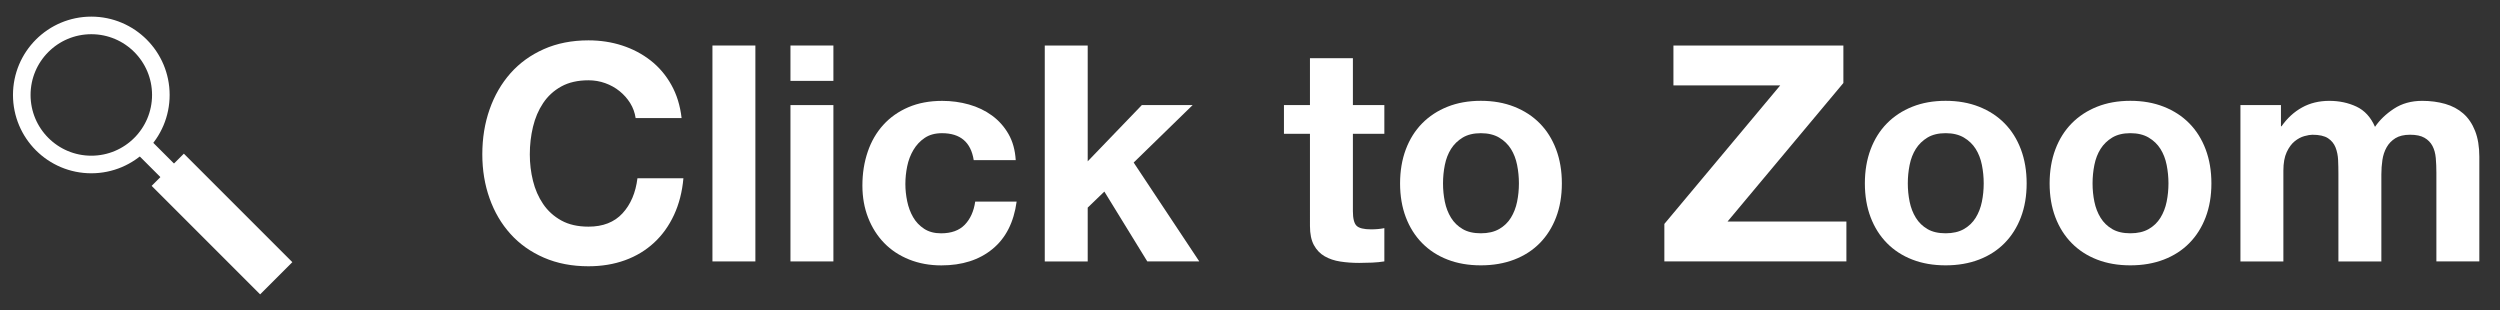
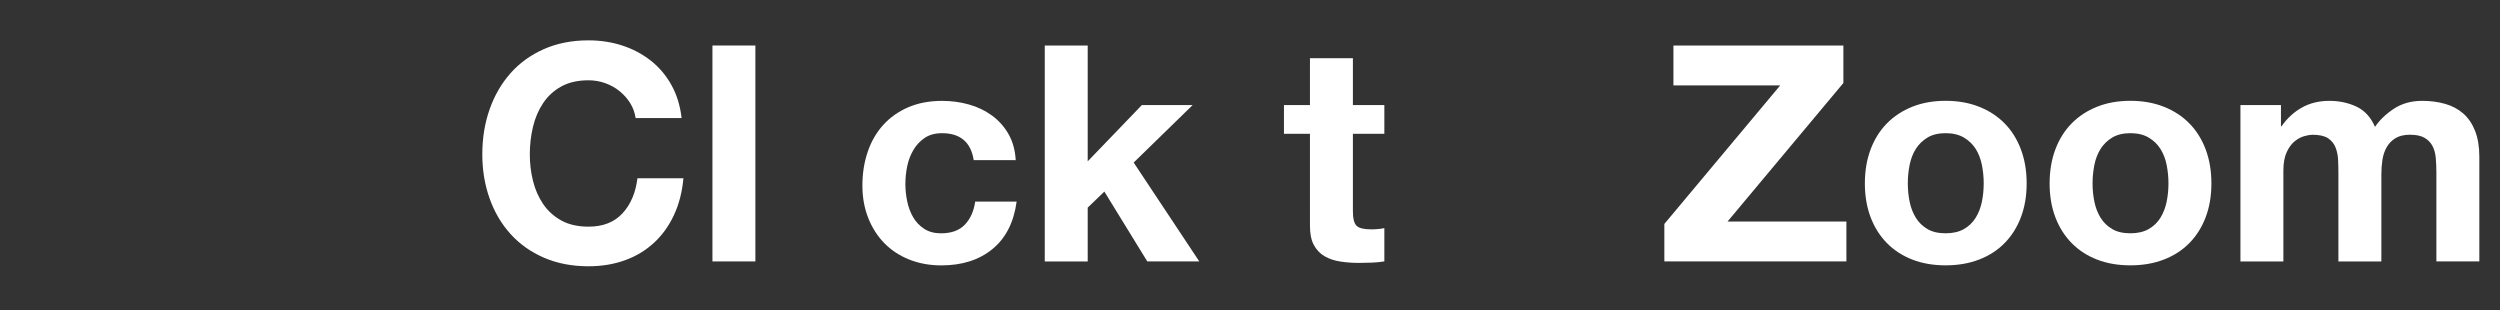
<svg xmlns="http://www.w3.org/2000/svg" version="1.1" id="レイヤー_1" x="0px" y="0px" width="165.343px" height="20.508px" viewBox="0 0 165.343 20.508" style="enable-background:new 0 0 165.343 20.508;" xml:space="preserve">
  <rect x="0" y="0" width="165.343" height="20.508" fill="#333333" stroke="none" />
  <style type="text/css">
	.st0{fill:#FFFFFF;}
	.st1{fill:none;stroke:#FFFFFF;stroke-width:1.163;stroke-miterlimit:10;}
</style>
  <g>
    <g>
      <g>
        <path class="st0" d="M41.679,6.82c-0.187-0.3-0.42-0.563-0.7-0.79     s-0.597-0.403-0.95-0.53s-0.723-0.19-1.109-0.19     c-0.707,0-1.308,0.138-1.8,0.41c-0.494,0.273-0.894,0.641-1.2,1.101     c-0.308,0.46-0.53,0.983-0.67,1.569c-0.141,0.587-0.21,1.193-0.21,1.82     c0,0.6,0.069,1.184,0.21,1.75c0.14,0.567,0.362,1.077,0.67,1.53     c0.307,0.453,0.706,0.816,1.2,1.09c0.492,0.273,1.093,0.41,1.8,0.41     c0.96,0,1.71-0.293,2.25-0.88s0.87-1.36,0.989-2.32h3.04     c-0.079,0.894-0.286,1.7-0.619,2.42c-0.334,0.72-0.773,1.334-1.32,1.84     c-0.547,0.507-1.187,0.894-1.92,1.16s-1.54,0.4-2.42,0.4     c-1.094,0-2.077-0.19-2.95-0.57S34.358,16.136,33.759,15.469     c-0.601-0.666-1.061-1.449-1.38-2.35c-0.32-0.9-0.48-1.87-0.48-2.91     c0-1.066,0.16-2.057,0.48-2.97c0.319-0.913,0.779-1.71,1.38-2.391     c0.6-0.679,1.337-1.212,2.21-1.599s1.856-0.58,2.95-0.58     c0.786,0,1.529,0.113,2.229,0.34c0.7,0.228,1.327,0.558,1.88,0.99     c0.554,0.433,1.011,0.969,1.37,1.61c0.36,0.64,0.587,1.373,0.681,2.199     h-3.04C41.985,7.45,41.865,7.119,41.679,6.82z" />
        <path class="st0" d="M49.959,3.01v14.28h-2.84V3.01H49.959z" />
-         <path class="st0" d="M52.279,5.349V3.01h2.84v2.339H52.279z M55.119,6.95v10.34     h-2.84V6.95H55.119z" />
        <path class="st0" d="M62.299,8.809c-0.453,0-0.833,0.104-1.14,0.311     s-0.557,0.474-0.75,0.8c-0.193,0.327-0.33,0.687-0.41,1.08     s-0.12,0.783-0.12,1.17c0,0.374,0.04,0.754,0.12,1.14     c0.08,0.388,0.21,0.737,0.391,1.051c0.18,0.313,0.423,0.569,0.729,0.77     s0.68,0.3,1.12,0.3c0.68,0,1.203-0.189,1.57-0.569     c0.366-0.38,0.597-0.891,0.689-1.53h2.74     c-0.187,1.373-0.72,2.42-1.6,3.14c-0.88,0.721-2.007,1.08-3.38,1.08     c-0.773,0-1.484-0.13-2.131-0.39s-1.196-0.623-1.649-1.09     c-0.454-0.467-0.807-1.023-1.061-1.67c-0.253-0.646-0.38-1.356-0.38-2.13     c0-0.801,0.117-1.544,0.351-2.23c0.232-0.687,0.576-1.28,1.029-1.78     s1.007-0.89,1.66-1.17s1.4-0.42,2.24-0.42     c0.613,0,1.203,0.08,1.77,0.24c0.567,0.16,1.073,0.403,1.521,0.729     c0.446,0.327,0.81,0.733,1.09,1.221c0.28,0.486,0.44,1.063,0.48,1.729     H64.399C64.213,9.403,63.513,8.809,62.299,8.809z" />
        <path class="st0" d="M71.938,3.01v7.66l3.58-3.72h3.36l-3.9,3.8l4.34,6.54     h-3.439l-2.84-4.62l-1.101,1.061v3.56h-2.84V3.01H71.938z" />
        <path class="st0" d="M91.557,6.95v1.899H89.477V13.969c0,0.48,0.08,0.801,0.24,0.96     c0.16,0.16,0.48,0.24,0.96,0.24c0.16,0,0.313-0.007,0.46-0.02     c0.146-0.014,0.287-0.033,0.42-0.061v2.2     c-0.24,0.04-0.507,0.066-0.8,0.08c-0.293,0.013-0.58,0.02-0.86,0.02     c-0.439,0-0.856-0.029-1.25-0.09c-0.393-0.06-0.739-0.177-1.04-0.35     c-0.3-0.173-0.536-0.42-0.71-0.74c-0.173-0.32-0.26-0.74-0.26-1.26     V8.849h-1.72V6.95h1.72V3.849h2.84v3.1H91.557z" />
-         <path class="st0" d="M92.977,9.879c0.254-0.673,0.613-1.246,1.08-1.72     c0.467-0.474,1.026-0.84,1.681-1.101c0.652-0.26,1.386-0.39,2.199-0.39     s1.551,0.13,2.21,0.39c0.66,0.261,1.224,0.627,1.69,1.101     c0.467,0.474,0.826,1.047,1.08,1.72c0.253,0.674,0.38,1.424,0.38,2.25     c0,0.827-0.127,1.573-0.38,2.24c-0.254,0.667-0.613,1.236-1.08,1.71     c-0.467,0.474-1.03,0.837-1.69,1.09c-0.659,0.253-1.396,0.38-2.21,0.38     s-1.547-0.127-2.199-0.38c-0.654-0.253-1.214-0.616-1.681-1.09     c-0.467-0.474-0.826-1.043-1.08-1.71c-0.253-0.667-0.38-1.413-0.38-2.24     C92.598,11.303,92.724,10.553,92.977,9.879z M95.557,13.339     c0.08,0.394,0.217,0.747,0.41,1.061s0.45,0.563,0.771,0.75     c0.319,0.187,0.72,0.279,1.199,0.279c0.48,0,0.884-0.093,1.21-0.279     c0.327-0.187,0.587-0.437,0.78-0.75s0.33-0.667,0.41-1.061     c0.08-0.393,0.12-0.796,0.12-1.21c0-0.413-0.04-0.82-0.12-1.22     c-0.08-0.4-0.217-0.753-0.41-1.061c-0.193-0.306-0.453-0.556-0.78-0.75     C98.821,8.907,98.418,8.809,97.937,8.809c-0.479,0-0.88,0.098-1.199,0.29     c-0.32,0.194-0.577,0.444-0.771,0.75c-0.193,0.308-0.33,0.66-0.41,1.061     c-0.08,0.399-0.12,0.807-0.12,1.22     C95.437,12.543,95.477,12.947,95.557,13.339z" />
        <path class="st0" d="M117.737,5.65h-7.061V3.01h11.24v2.48l-7.66,9.16h7.86     v2.64h-12.04v-2.48L117.737,5.65z" />
        <path class="st0" d="M123.717,9.879c0.254-0.673,0.613-1.246,1.08-1.72     c0.467-0.474,1.026-0.84,1.681-1.101c0.652-0.26,1.386-0.39,2.199-0.39     s1.551,0.13,2.21,0.39c0.66,0.261,1.224,0.627,1.69,1.101     c0.467,0.474,0.826,1.047,1.08,1.72c0.253,0.674,0.38,1.424,0.38,2.25     c0,0.827-0.127,1.573-0.38,2.24c-0.254,0.667-0.613,1.236-1.08,1.71     c-0.467,0.474-1.03,0.837-1.69,1.09c-0.659,0.253-1.396,0.38-2.21,0.38     s-1.547-0.127-2.199-0.38c-0.654-0.253-1.214-0.616-1.681-1.09     c-0.467-0.474-0.826-1.043-1.08-1.71c-0.253-0.667-0.38-1.413-0.38-2.24     C123.337,11.303,123.464,10.553,123.717,9.879z M126.297,13.339     c0.08,0.394,0.217,0.747,0.41,1.061s0.45,0.563,0.771,0.75     c0.319,0.187,0.72,0.279,1.199,0.279c0.48,0,0.884-0.093,1.21-0.279     c0.327-0.187,0.587-0.437,0.78-0.75s0.33-0.667,0.41-1.061     c0.08-0.393,0.12-0.796,0.12-1.21c0-0.413-0.04-0.82-0.12-1.22     c-0.08-0.4-0.217-0.753-0.41-1.061c-0.193-0.306-0.453-0.556-0.78-0.75     c-0.326-0.192-0.729-0.29-1.21-0.29c-0.479,0-0.88,0.098-1.199,0.29     c-0.32,0.194-0.577,0.444-0.771,0.75c-0.193,0.308-0.33,0.66-0.41,1.061     c-0.08,0.399-0.12,0.807-0.12,1.22     C126.177,12.543,126.217,12.947,126.297,13.339z" />
        <path class="st0" d="M135.936,9.879c0.254-0.673,0.613-1.246,1.08-1.72     c0.467-0.474,1.026-0.84,1.681-1.101c0.652-0.26,1.386-0.39,2.199-0.39     s1.551,0.13,2.21,0.39c0.66,0.261,1.224,0.627,1.69,1.101     c0.467,0.474,0.826,1.047,1.08,1.72c0.253,0.674,0.38,1.424,0.38,2.25     c0,0.827-0.127,1.573-0.38,2.24c-0.254,0.667-0.613,1.236-1.08,1.71     c-0.467,0.474-1.03,0.837-1.69,1.09c-0.659,0.253-1.396,0.38-2.21,0.38     s-1.547-0.127-2.199-0.38c-0.654-0.253-1.214-0.616-1.681-1.09     c-0.467-0.474-0.826-1.043-1.08-1.71c-0.253-0.667-0.38-1.413-0.38-2.24     C135.557,11.303,135.683,10.553,135.936,9.879z M138.516,13.339     c0.08,0.394,0.217,0.747,0.41,1.061s0.45,0.563,0.771,0.75     c0.319,0.187,0.72,0.279,1.199,0.279c0.48,0,0.884-0.093,1.21-0.279     c0.327-0.187,0.587-0.437,0.78-0.75s0.33-0.667,0.41-1.061     c0.08-0.393,0.12-0.796,0.12-1.21c0-0.413-0.04-0.82-0.12-1.22     c-0.08-0.4-0.217-0.753-0.41-1.061c-0.193-0.306-0.453-0.556-0.78-0.75     c-0.326-0.192-0.729-0.29-1.21-0.29c-0.479,0-0.88,0.098-1.199,0.29     c-0.32,0.194-0.577,0.444-0.771,0.75c-0.193,0.308-0.33,0.66-0.41,1.061     c-0.08,0.399-0.12,0.807-0.12,1.22     C138.396,12.543,138.436,12.947,138.516,13.339z" />
        <path class="st0" d="M150.856,6.95v1.399h0.04c0.373-0.532,0.823-0.946,1.351-1.239     c0.526-0.293,1.13-0.44,1.81-0.44c0.653,0,1.25,0.127,1.79,0.38     c0.54,0.254,0.95,0.7,1.229,1.34c0.307-0.453,0.724-0.853,1.25-1.199     c0.527-0.347,1.15-0.521,1.87-0.521c0.547,0,1.054,0.067,1.521,0.2     c0.467,0.134,0.866,0.347,1.2,0.64c0.333,0.294,0.593,0.677,0.779,1.15     s0.28,1.043,0.28,1.71v6.92h-2.84v-5.86c0-0.347-0.014-0.673-0.04-0.979     c-0.027-0.307-0.1-0.573-0.22-0.8s-0.297-0.407-0.53-0.54     c-0.233-0.134-0.55-0.2-0.95-0.2c-0.399,0-0.724,0.077-0.97,0.229     c-0.247,0.154-0.44,0.354-0.58,0.601s-0.233,0.526-0.28,0.84     s-0.069,0.63-0.069,0.95v5.76h-2.841v-5.8     c0-0.307-0.007-0.61-0.02-0.91c-0.014-0.3-0.07-0.576-0.17-0.83     c-0.101-0.253-0.267-0.456-0.5-0.61c-0.233-0.152-0.577-0.229-1.03-0.229     c-0.134,0-0.31,0.03-0.53,0.09c-0.22,0.06-0.433,0.174-0.64,0.34     c-0.207,0.167-0.384,0.407-0.53,0.72c-0.146,0.313-0.22,0.724-0.22,1.23     v6h-2.84V6.95H150.856z" />
      </g>
    </g>
    <g>
-       <circle class="st1" cx="6.039" cy="6.28" r="4.599" />
-       <rect x="9.697" y="8.554" transform="matrix(0.707 -0.707 0.707 0.707 -4.424 10.391)" class="st0" width="1.269" height="3.965" />
-       <rect x="13.179" y="9.741" transform="matrix(0.707 -0.707 0.707 0.707 -6.175 14.724)" class="st0" width="3.013" height="10.149" />
-     </g>
+       </g>
  </g>
</svg>